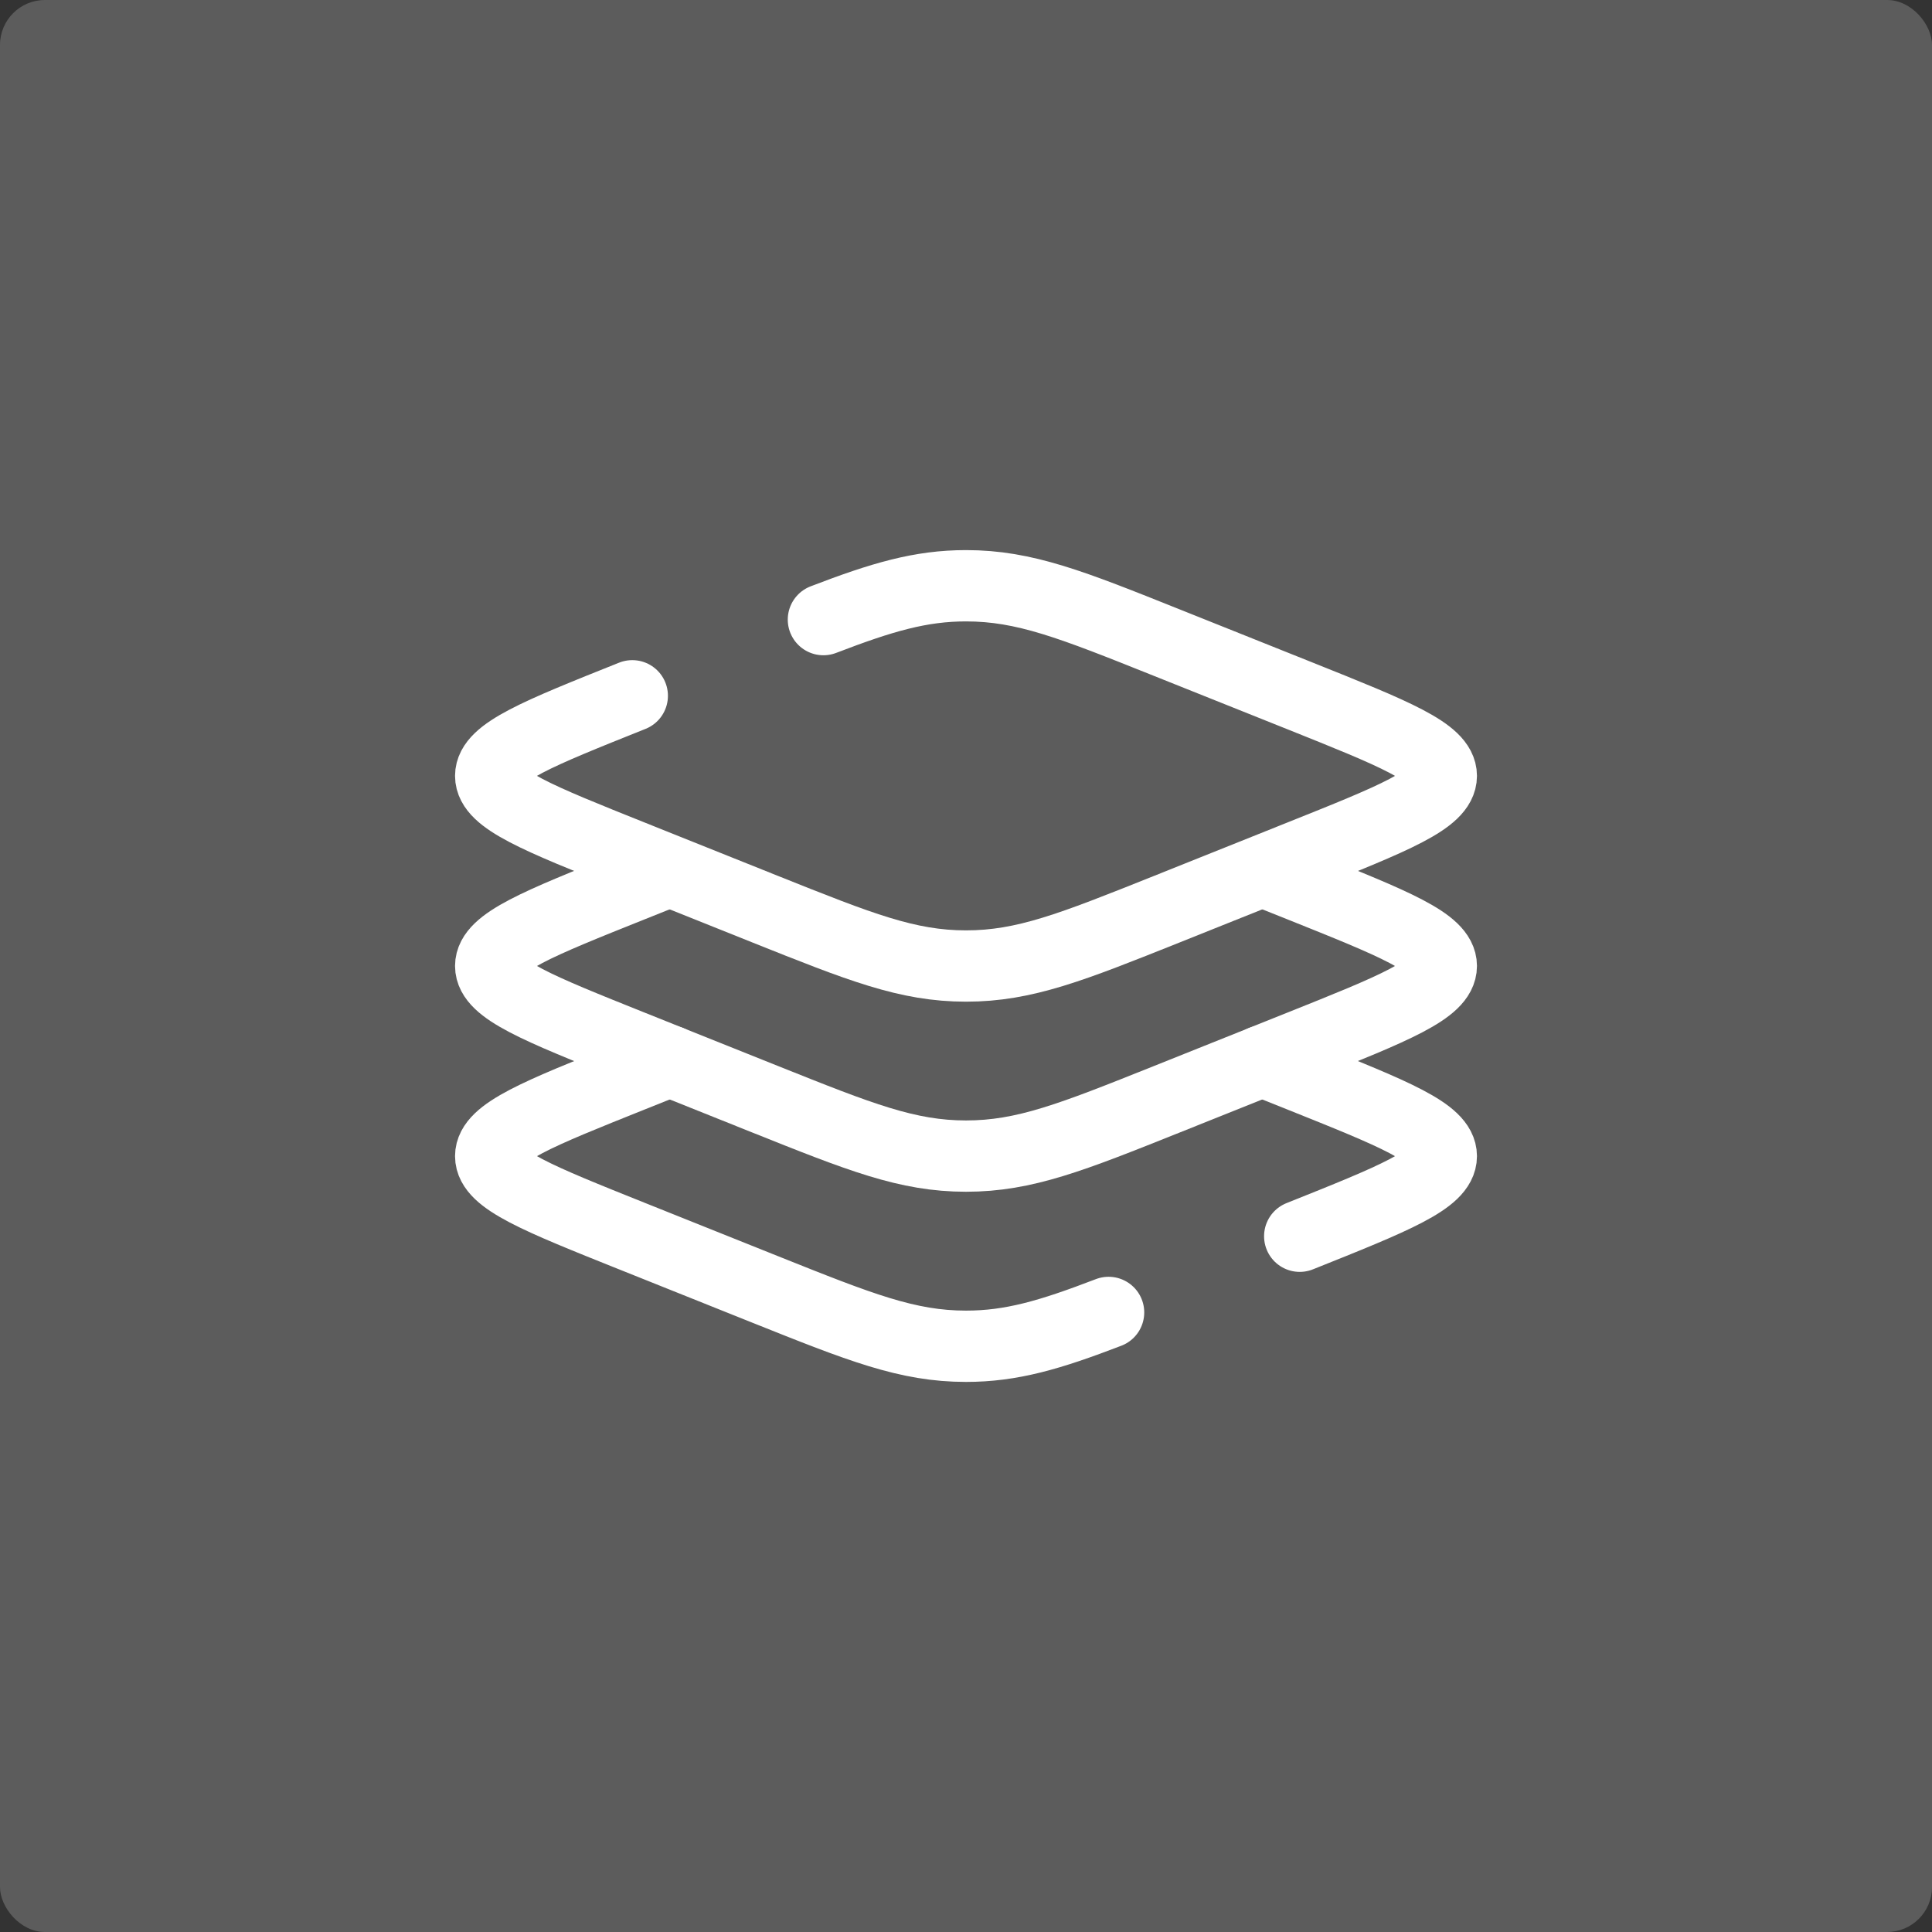
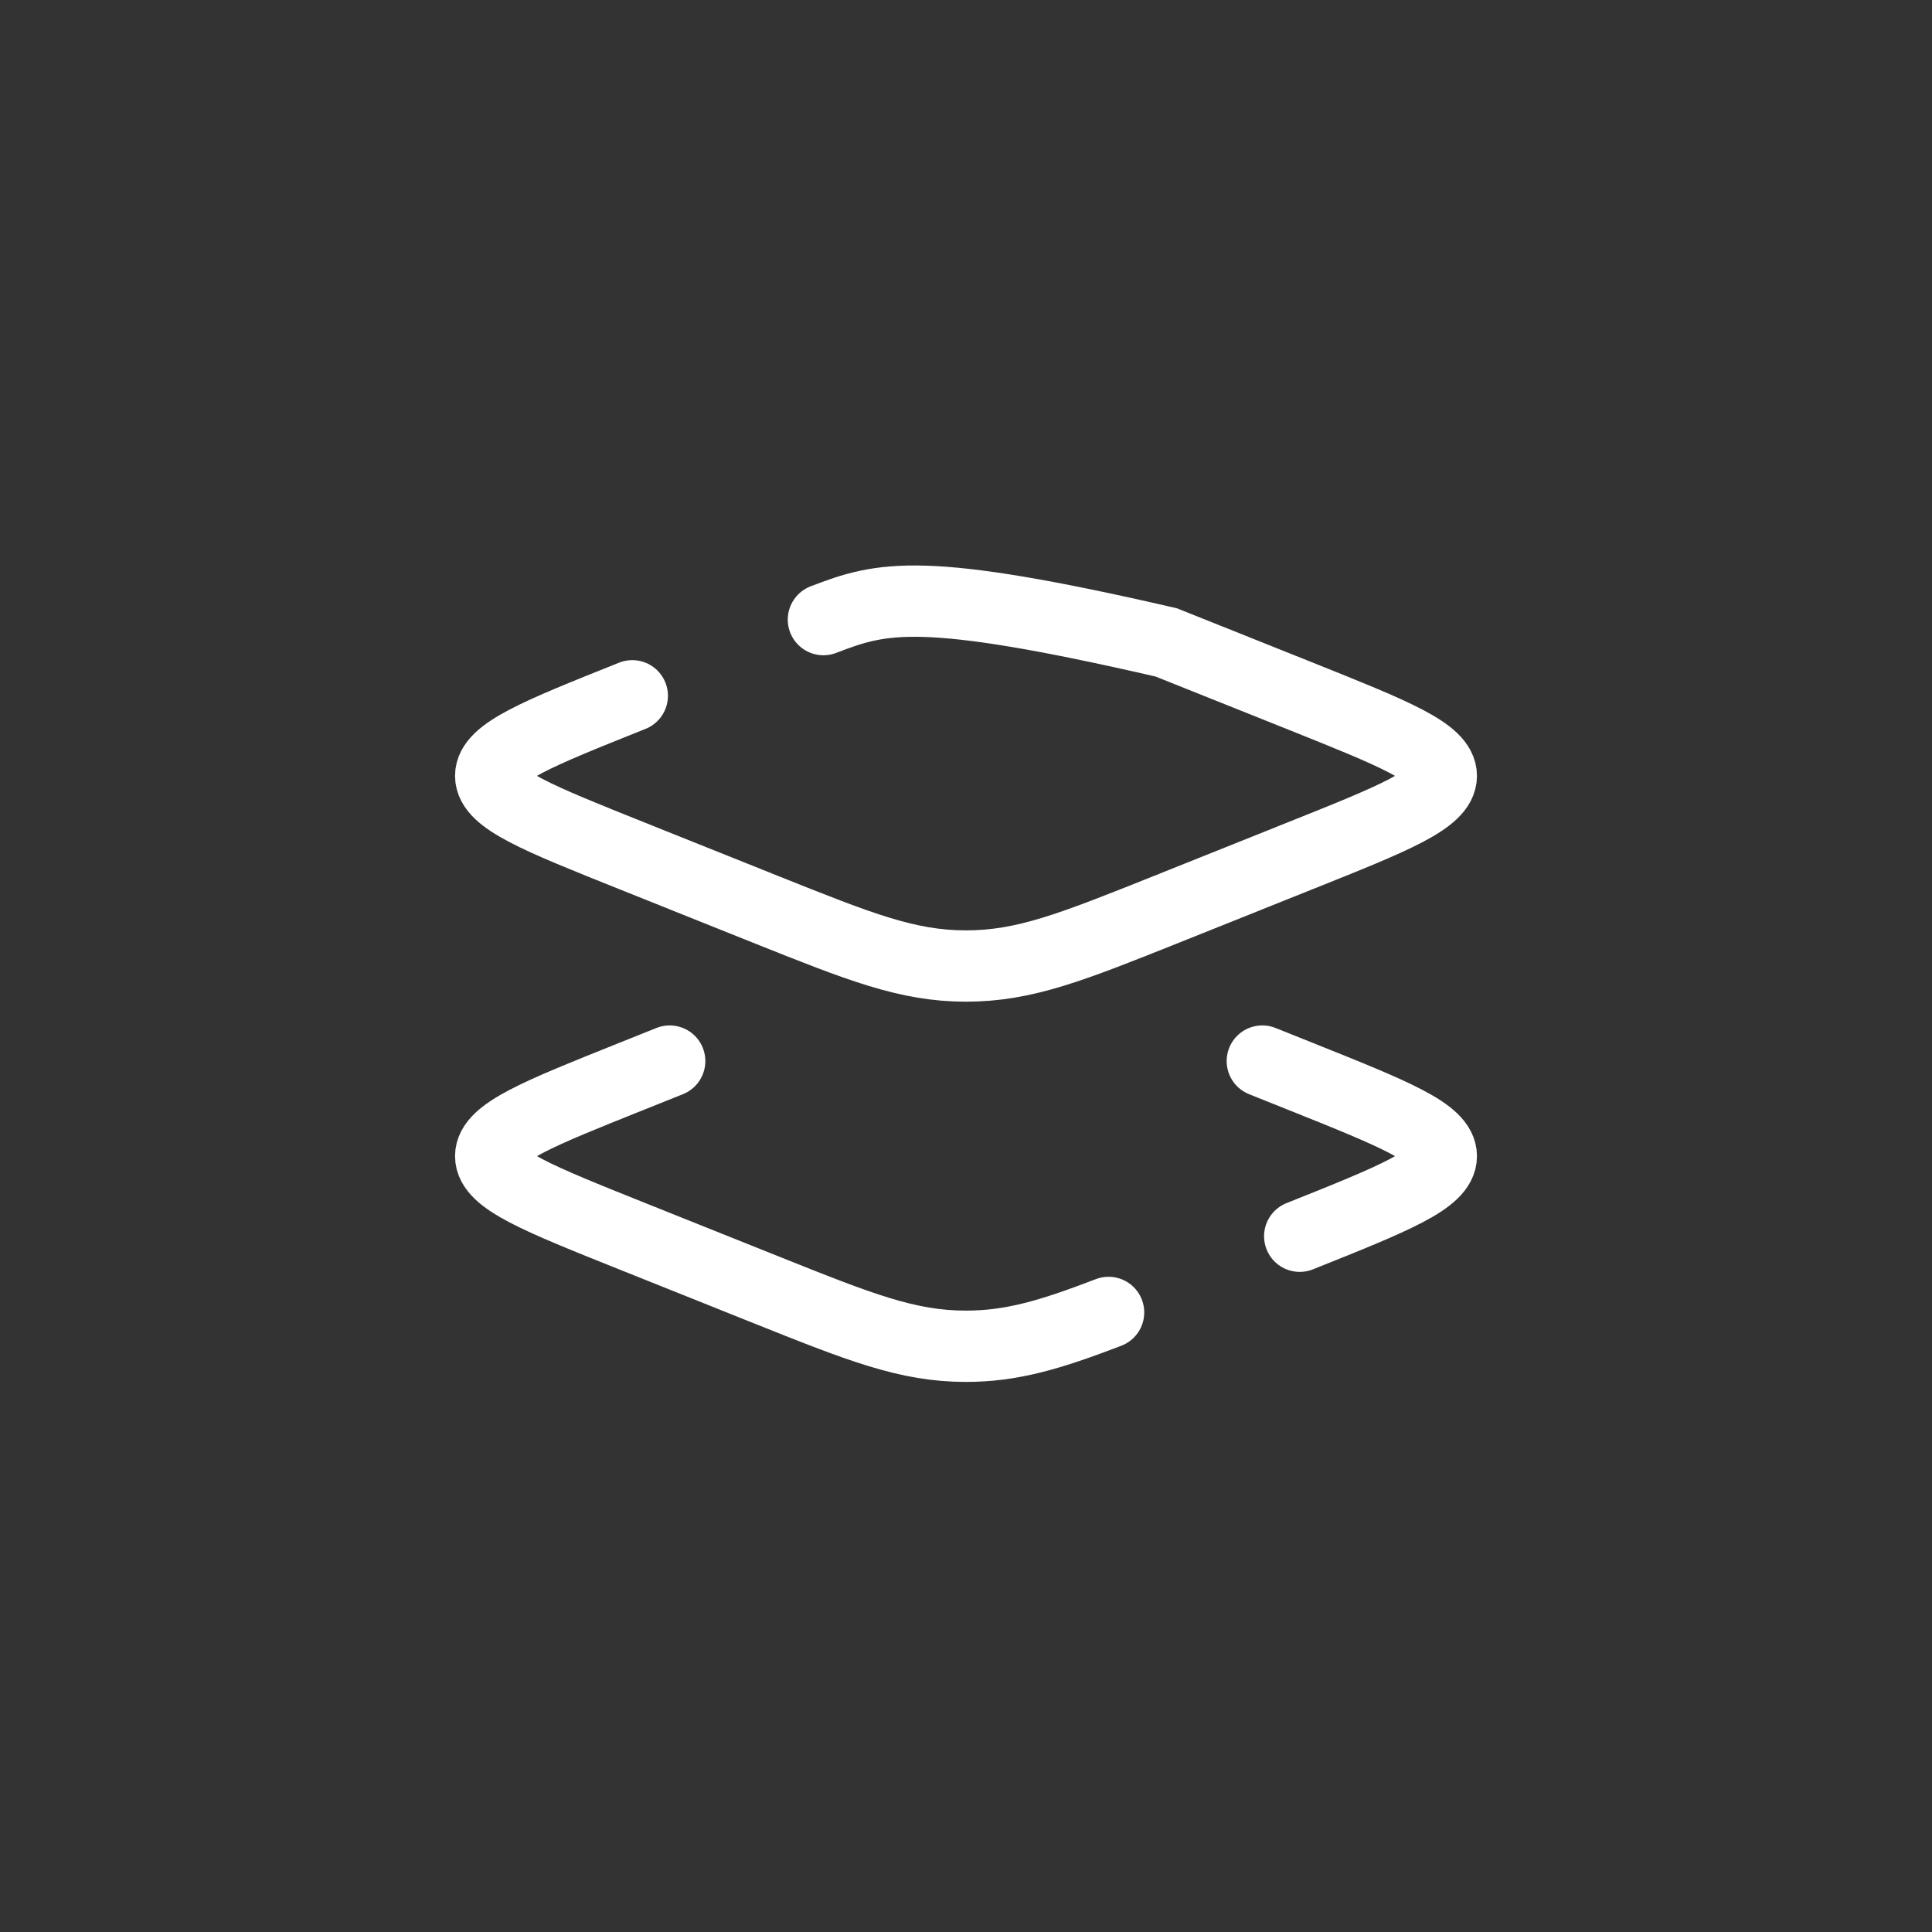
<svg xmlns="http://www.w3.org/2000/svg" width="86" height="86" viewBox="0 0 86 86" fill="none">
  <rect x="0" y="0" width="86" height="86" fill="#333333" stroke="none" />
-   <path d="M28.145 30.972C23.943 32.652 21.842 33.492 21.842 34.537C21.842 35.583 23.943 36.42 28.145 38.102L34.086 40.481C38.288 42.16 40.391 43.001 43 43.001C45.609 43.001 47.712 42.16 51.914 40.481L57.855 38.102C62.057 36.422 64.158 35.583 64.158 34.537C64.158 33.492 62.057 32.654 57.855 30.972L51.914 28.596C47.712 26.914 45.609 26.074 43 26.074C40.982 26.074 39.268 26.576 36.653 27.581" stroke="white" stroke-width="3.174" stroke-linecap="round" />
-   <path d="M29.81 38.768L28.145 39.434C23.943 41.114 21.842 41.956 21.842 42.999C21.842 44.042 23.943 44.882 28.145 46.564L34.086 48.942C38.288 50.622 40.391 51.462 43 51.462C45.609 51.462 47.712 50.622 51.914 48.942L57.855 46.564C62.057 44.884 64.158 44.042 64.158 42.999C64.158 41.956 62.057 41.116 57.855 39.434L56.19 38.768" stroke="white" stroke-width="3.174" />
+   <path d="M28.145 30.972C23.943 32.652 21.842 33.492 21.842 34.537C21.842 35.583 23.943 36.42 28.145 38.102L34.086 40.481C38.288 42.16 40.391 43.001 43 43.001C45.609 43.001 47.712 42.16 51.914 40.481L57.855 38.102C62.057 36.422 64.158 35.583 64.158 34.537C64.158 33.492 62.057 32.654 57.855 30.972L51.914 28.596C40.982 26.074 39.268 26.576 36.653 27.581" stroke="white" stroke-width="3.174" stroke-linecap="round" />
  <path d="M57.855 55.029C62.057 53.349 64.158 52.509 64.158 51.464C64.158 50.421 62.057 49.581 57.855 47.899L56.19 47.232M29.81 47.232L28.145 47.899C23.943 49.579 21.842 50.421 21.842 51.464C21.842 52.507 23.943 53.347 28.145 55.029L34.086 57.407C38.288 59.087 40.391 59.927 43 59.927C45.019 59.927 46.732 59.426 49.347 58.421" stroke="white" stroke-width="3.174" stroke-linecap="round" />
-   <rect opacity="0.2" width="86" height="86" rx="2" fill="white" />
</svg>